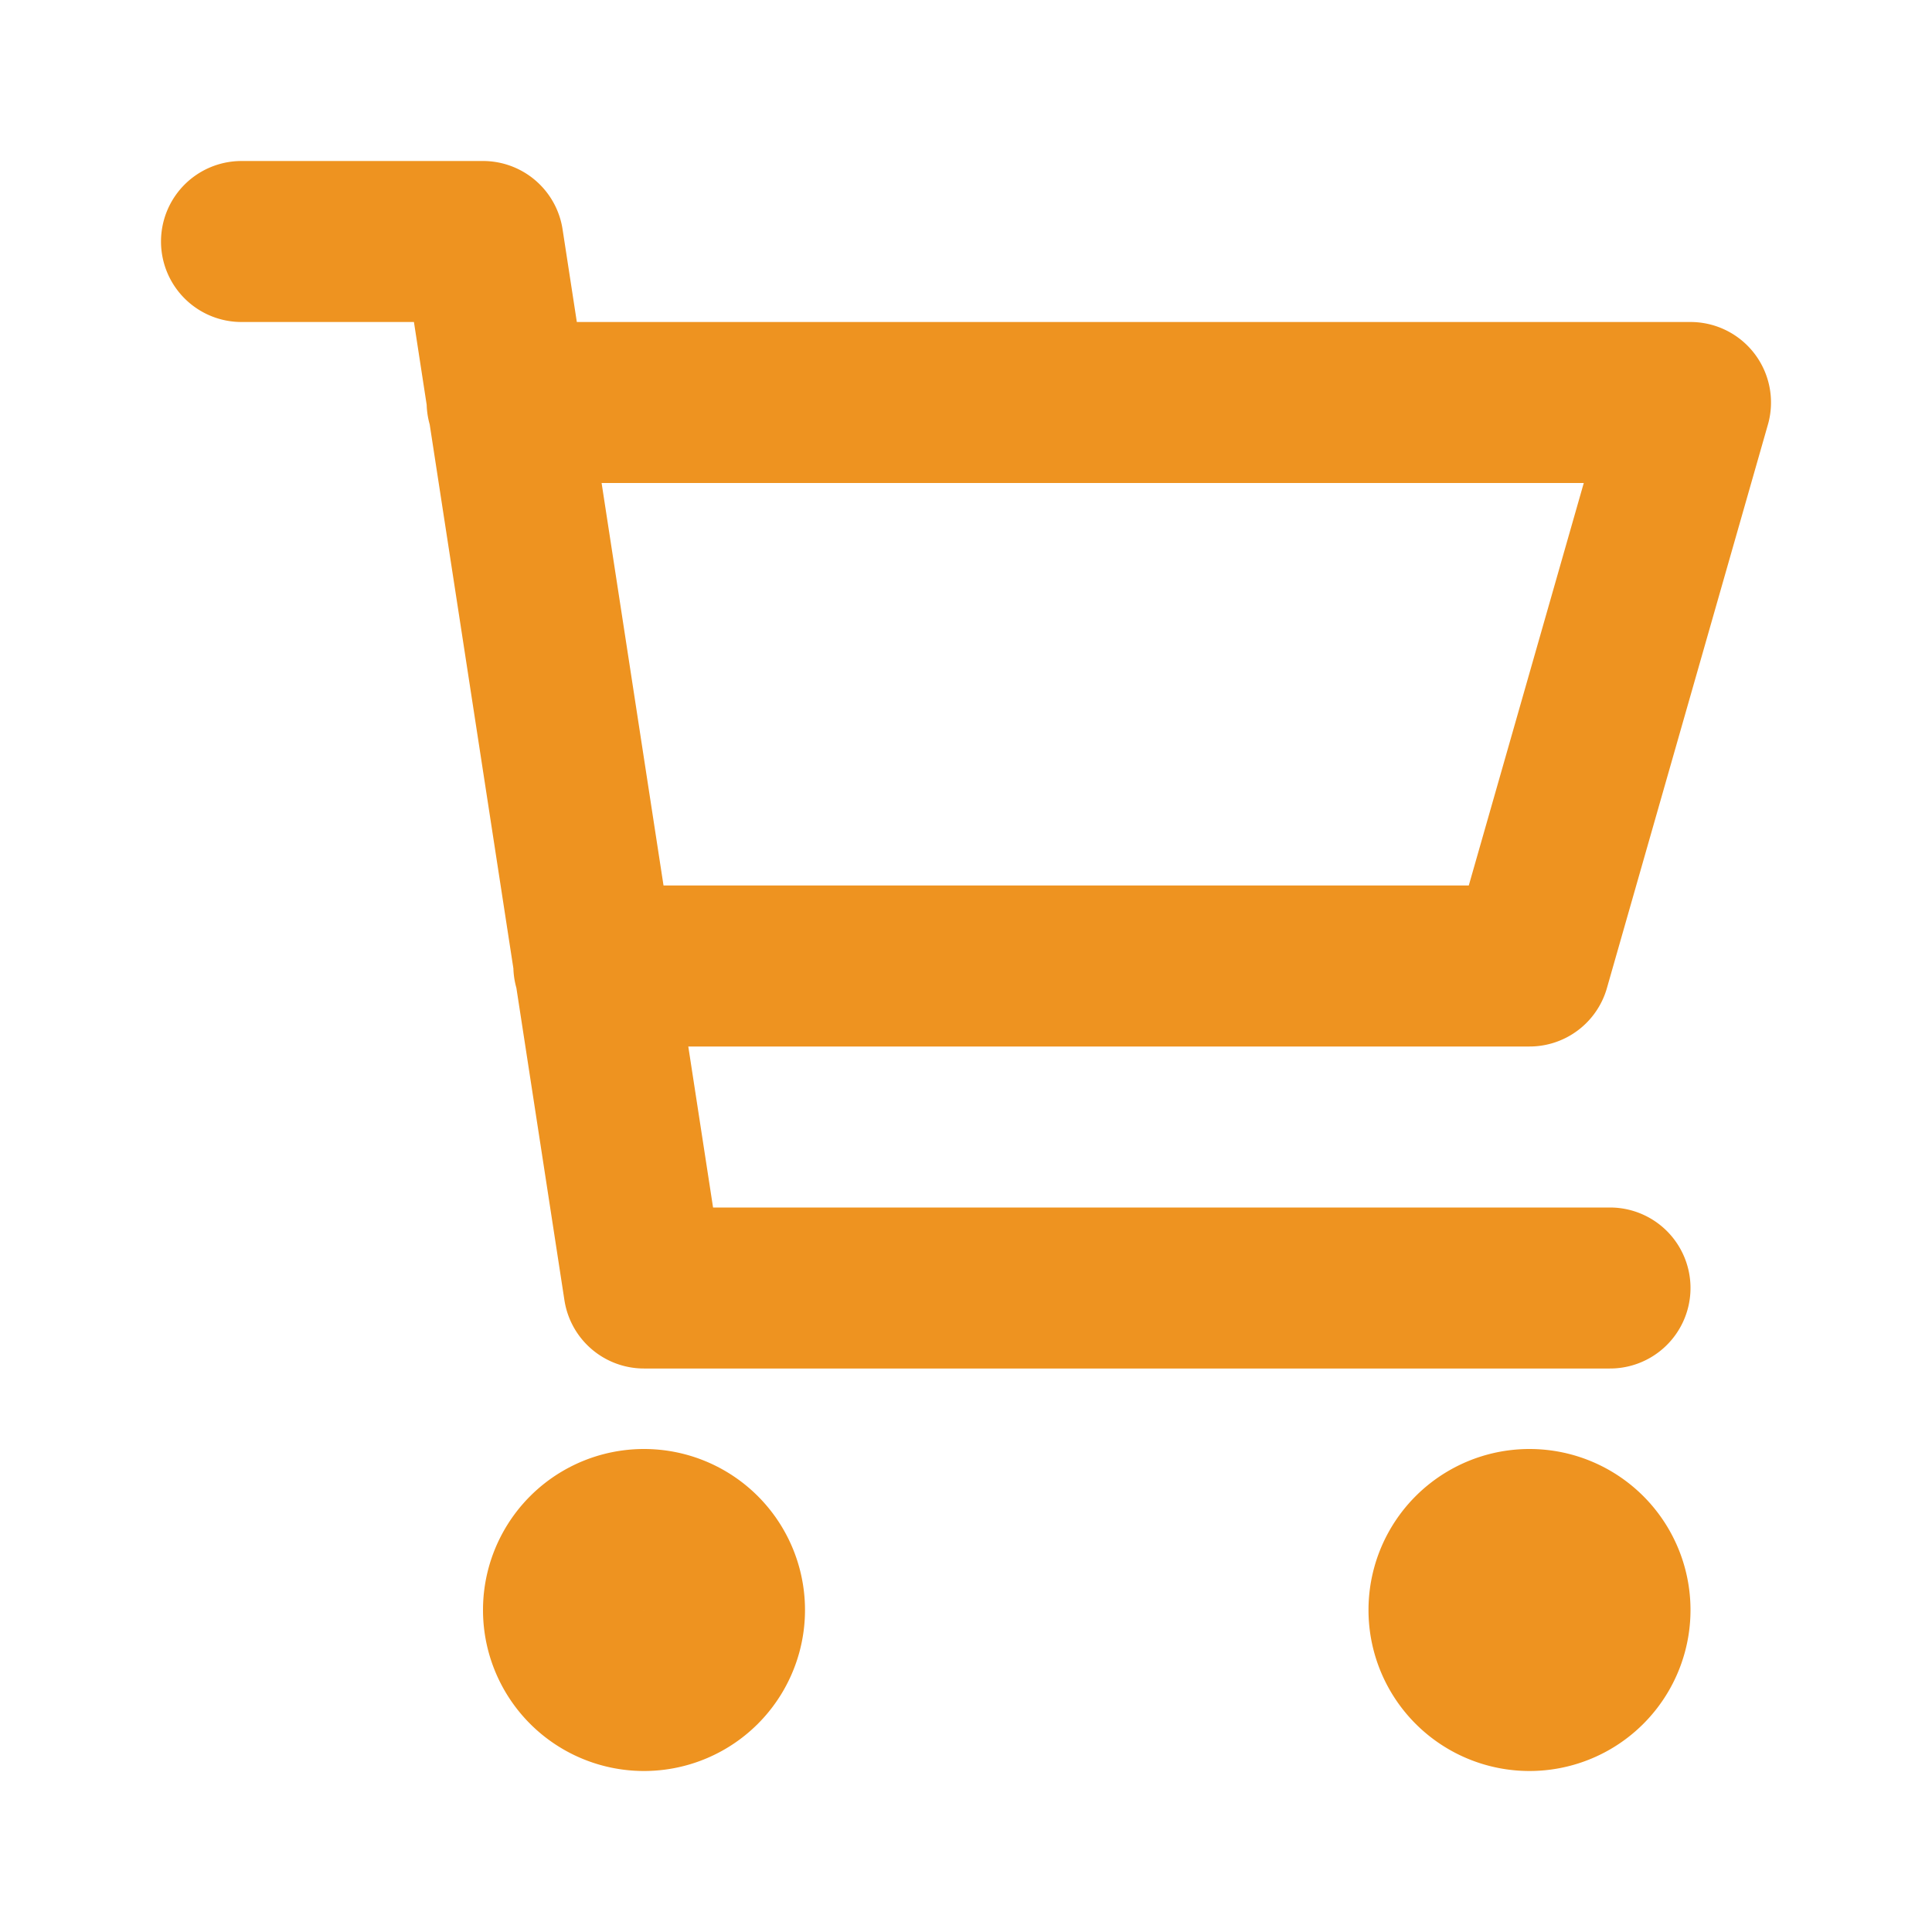
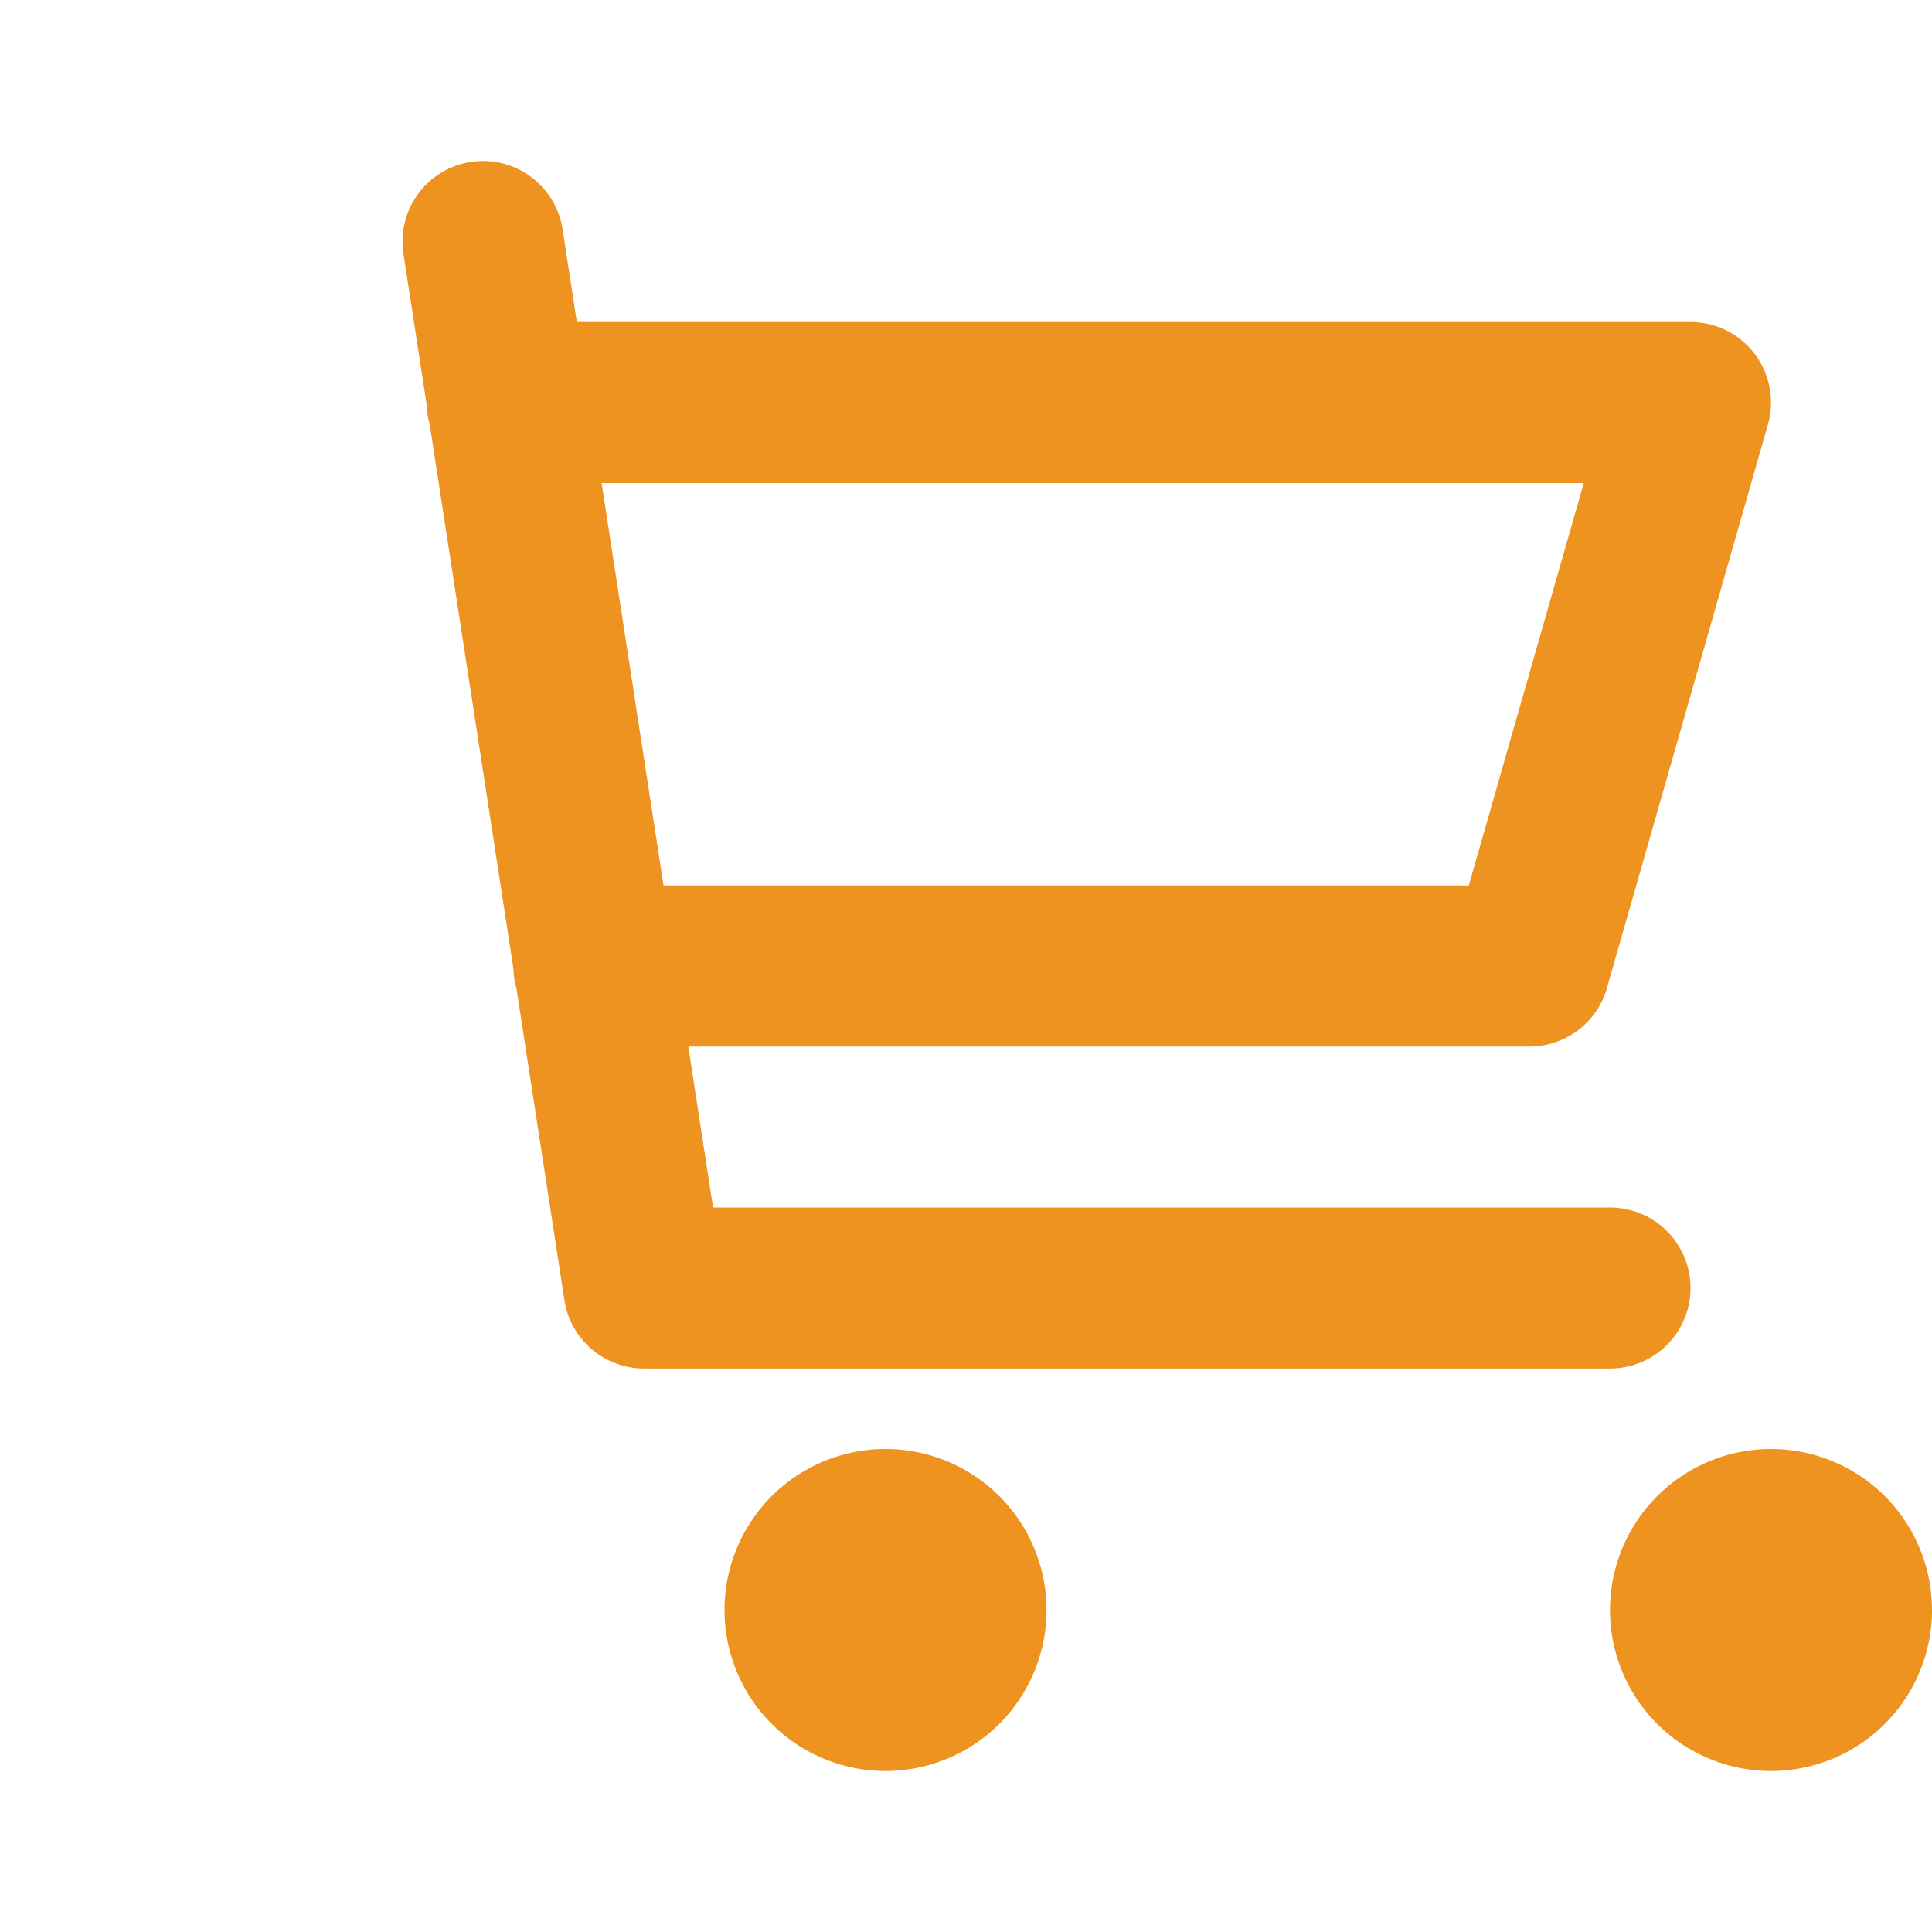
<svg xmlns="http://www.w3.org/2000/svg" width="800" height="800" fill="none" viewBox="0 0 24 24">
-   <path stroke="#ee9320" stroke-linecap="round" stroke-linejoin="round" stroke-width="2" d="M6.3 5H21l-2 7H7.377M20 16H8L6 3H3m6 17a1 1 0 1 1-2 0 1 1 0 0 1 2 0m11 0a1 1 0 1 1-2 0 1 1 0 0 1 2 0" />
+   <path stroke="#ee9320" stroke-linecap="round" stroke-linejoin="round" stroke-width="2" d="M6.3 5H21l-2 7H7.377M20 16H8L6 3m6 17a1 1 0 1 1-2 0 1 1 0 0 1 2 0m11 0a1 1 0 1 1-2 0 1 1 0 0 1 2 0" />
</svg>